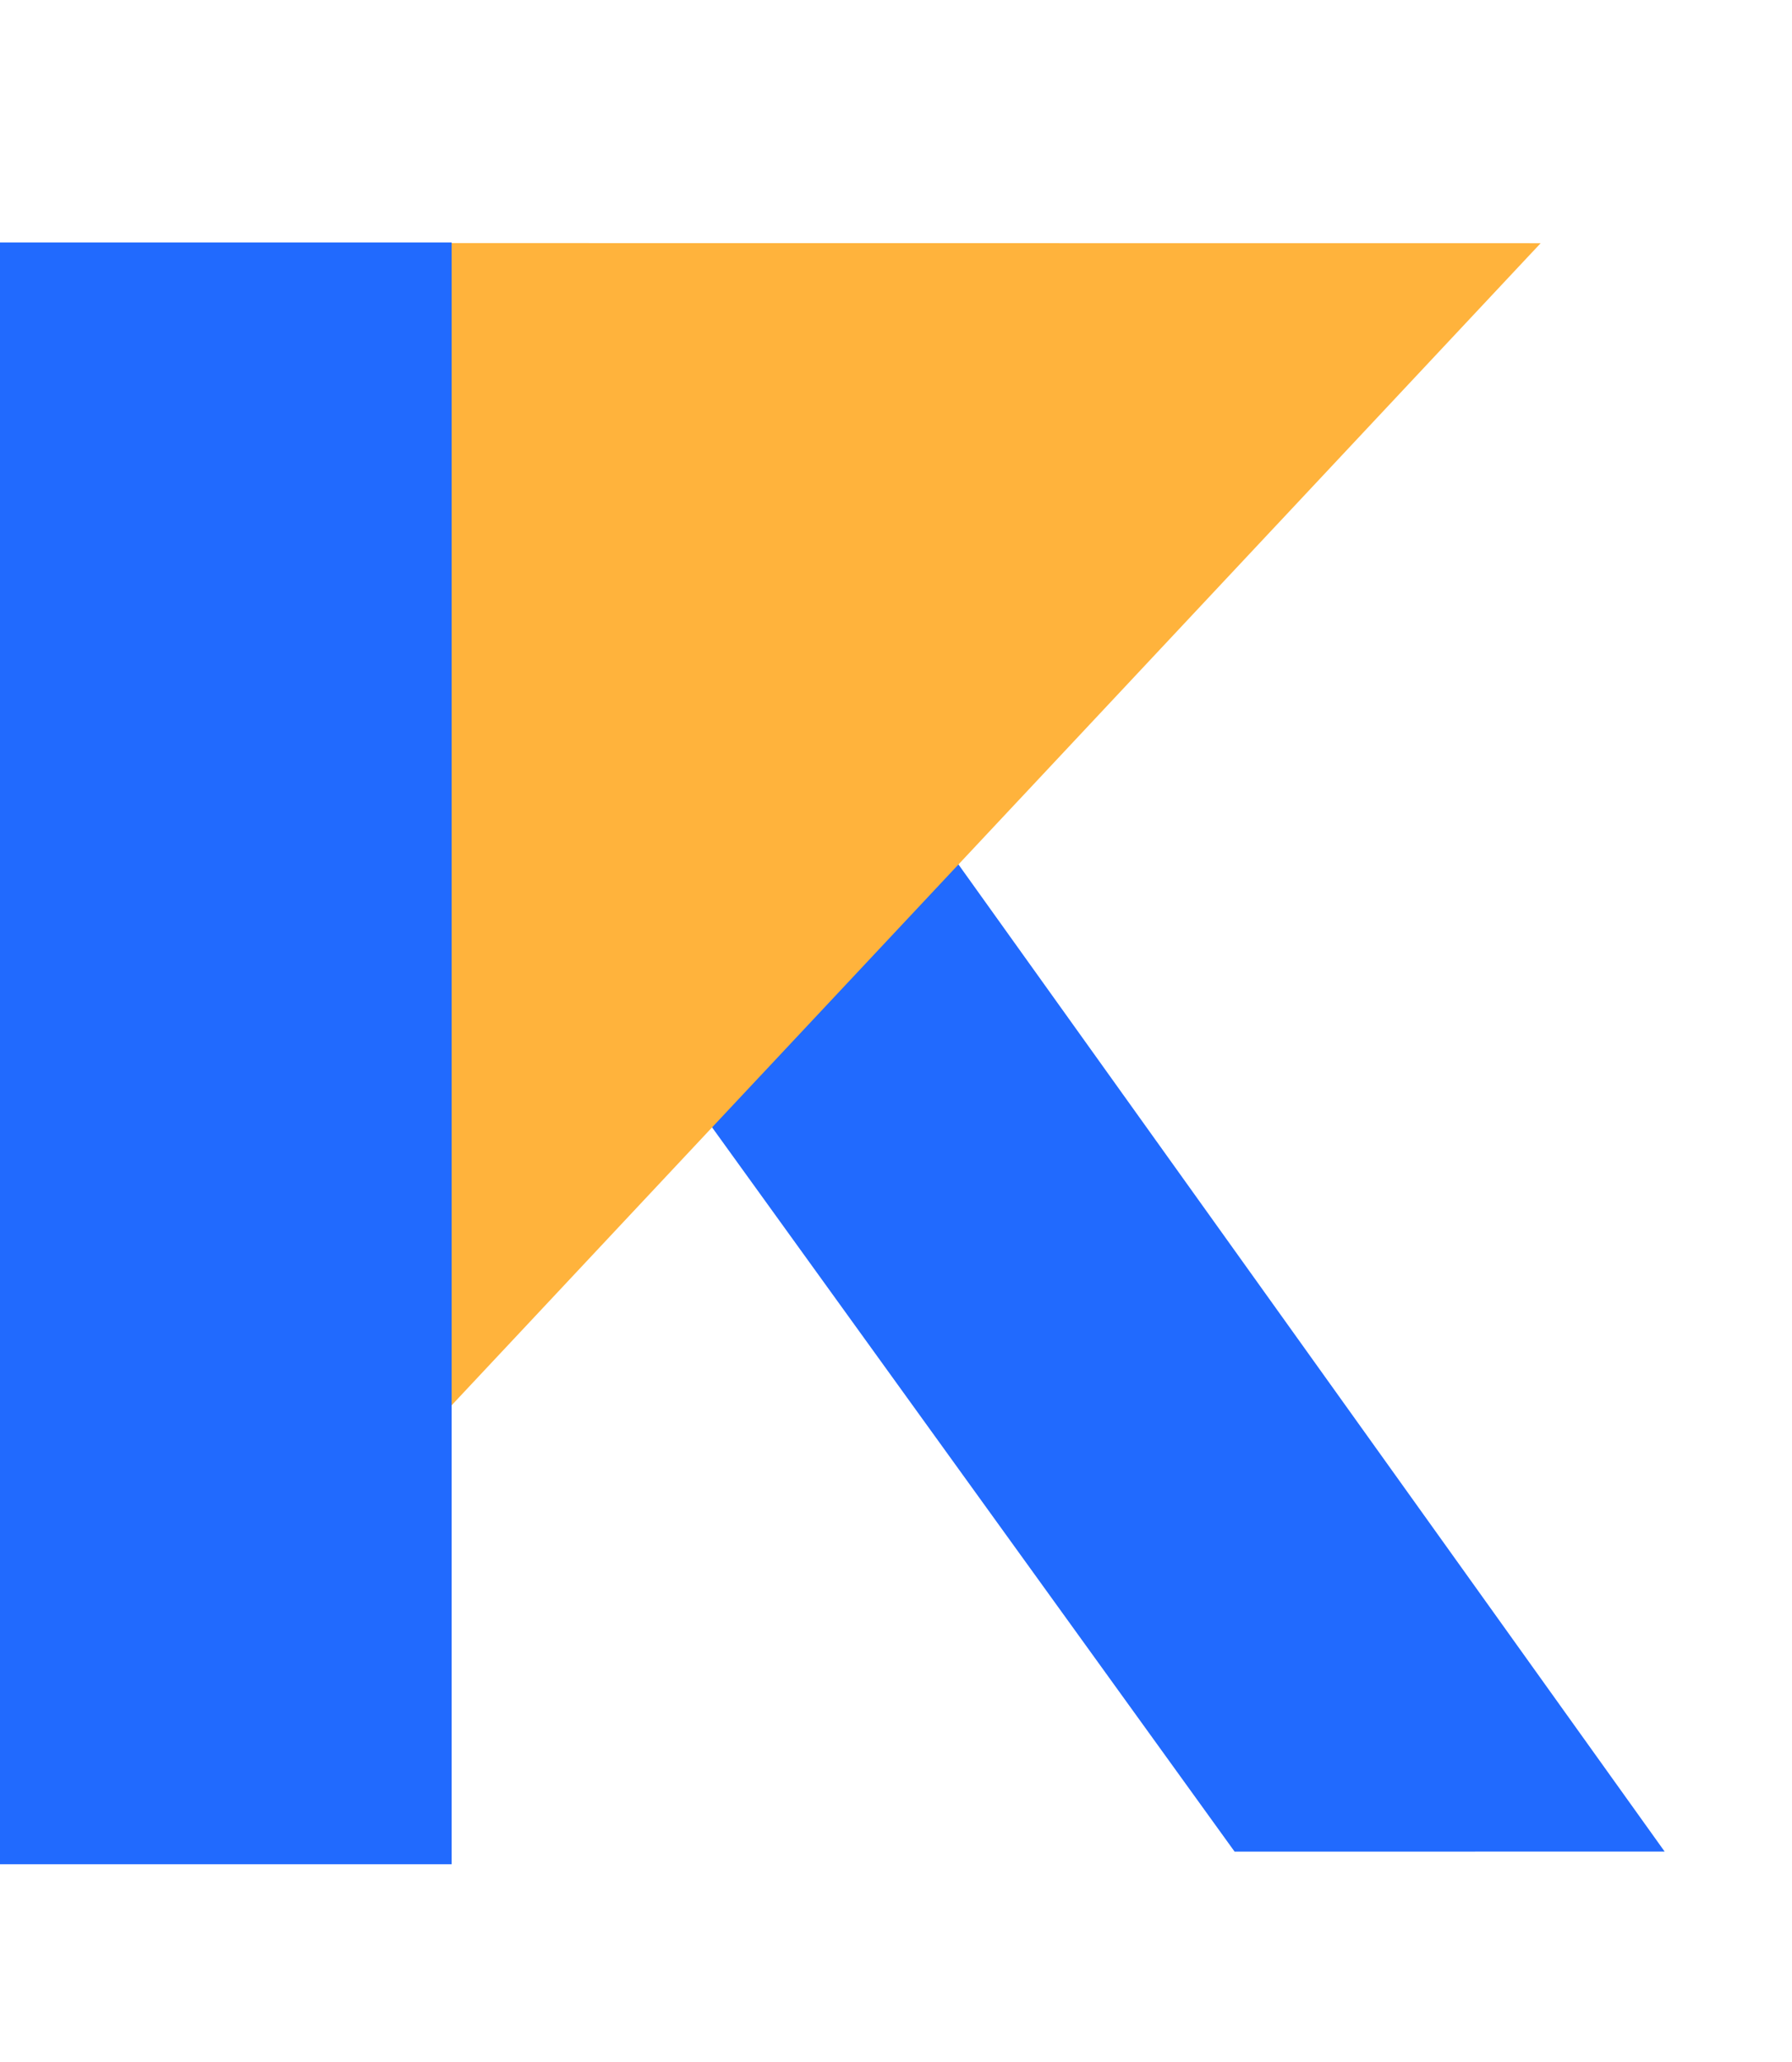
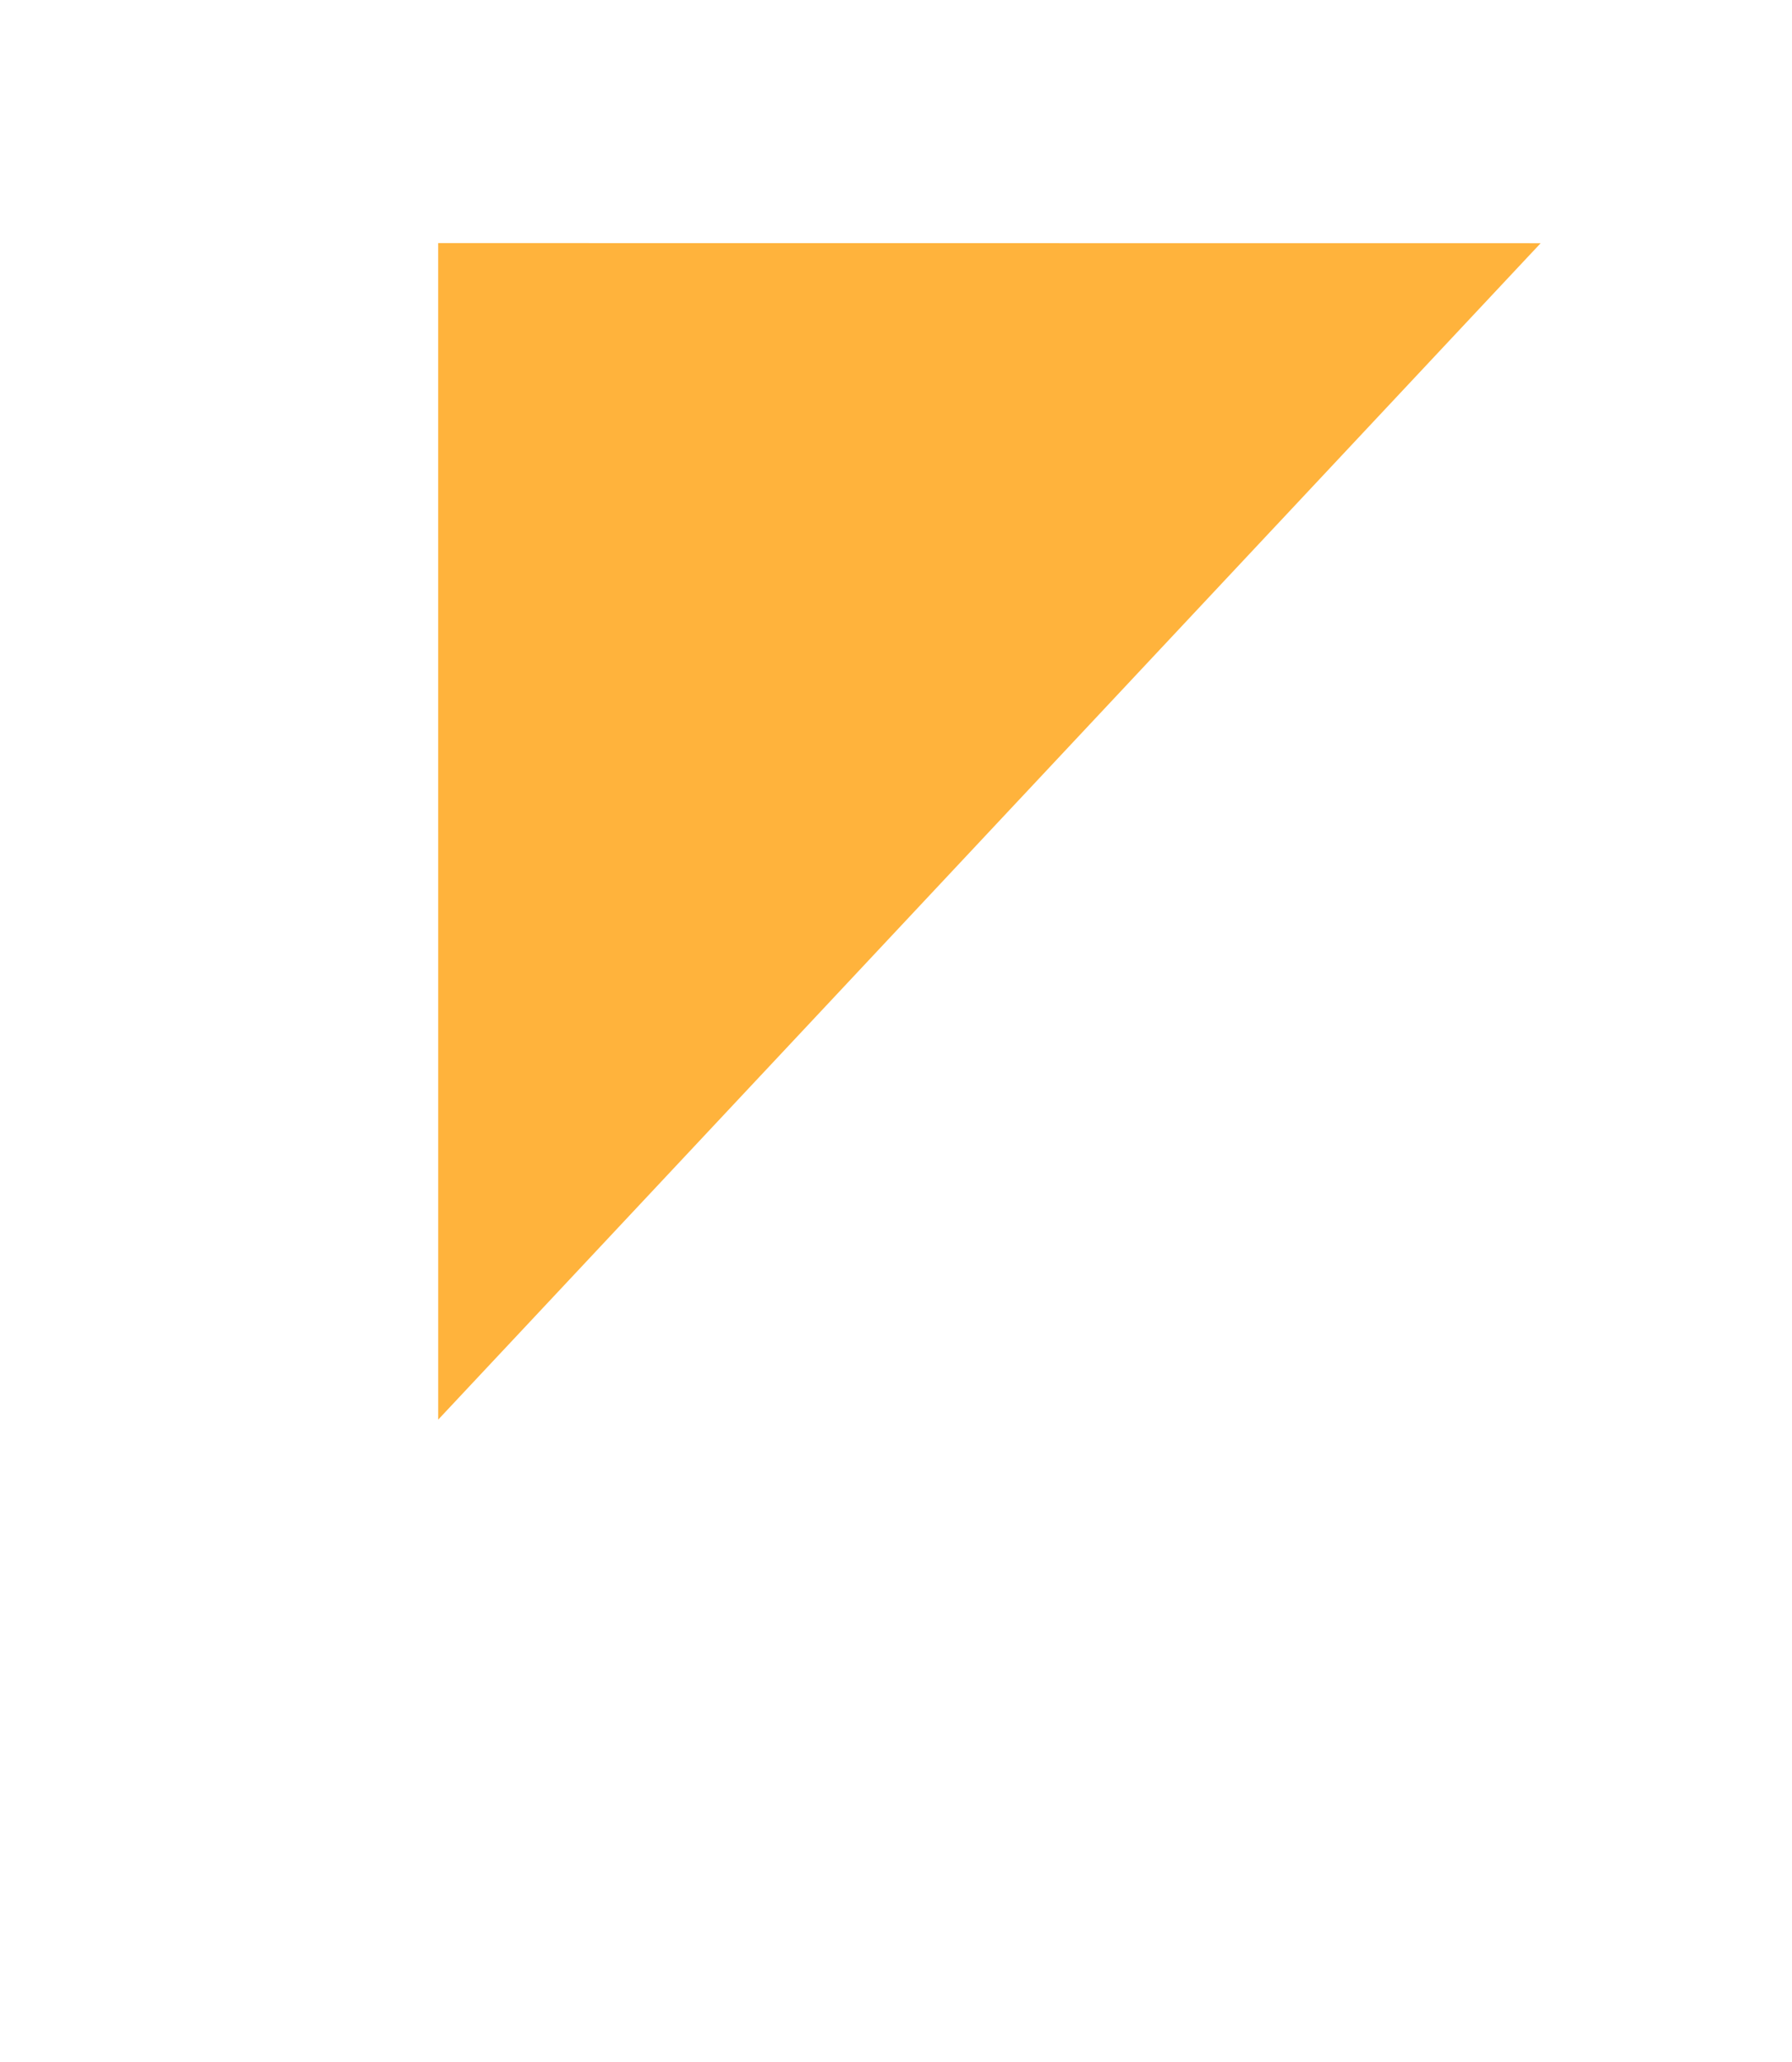
<svg xmlns="http://www.w3.org/2000/svg" fill="none" version="1.1" width="60" height="69" viewBox="0 0 60 69">
  <g>
    <g transform="matrix(0.745,-0.668,0.679,0.734,-18.483,18.066)">
-       <path d="M14.098,72.632L24.664,82.245L30.356,36.912L18.975,32.503L14.098,72.632Z" fill="#216AFE" fill-opacity="1" />
-     </g>
+       </g>
    <g transform="matrix(0.233,-0.972,0.974,0.226,-39.853,40.739)">
      <path d="M5.736,54.608L52.45,81.331L44.106,45.428L5.736,54.608Z" fill="#FFB33C" fill-opacity="1" />
    </g>
    <g>
-       <rect x="0" y="8.114" width="15.122" height="54.269" rx="0" fill="#216AFE" fill-opacity="1" />
-     </g>
+       </g>
  </g>
</svg>